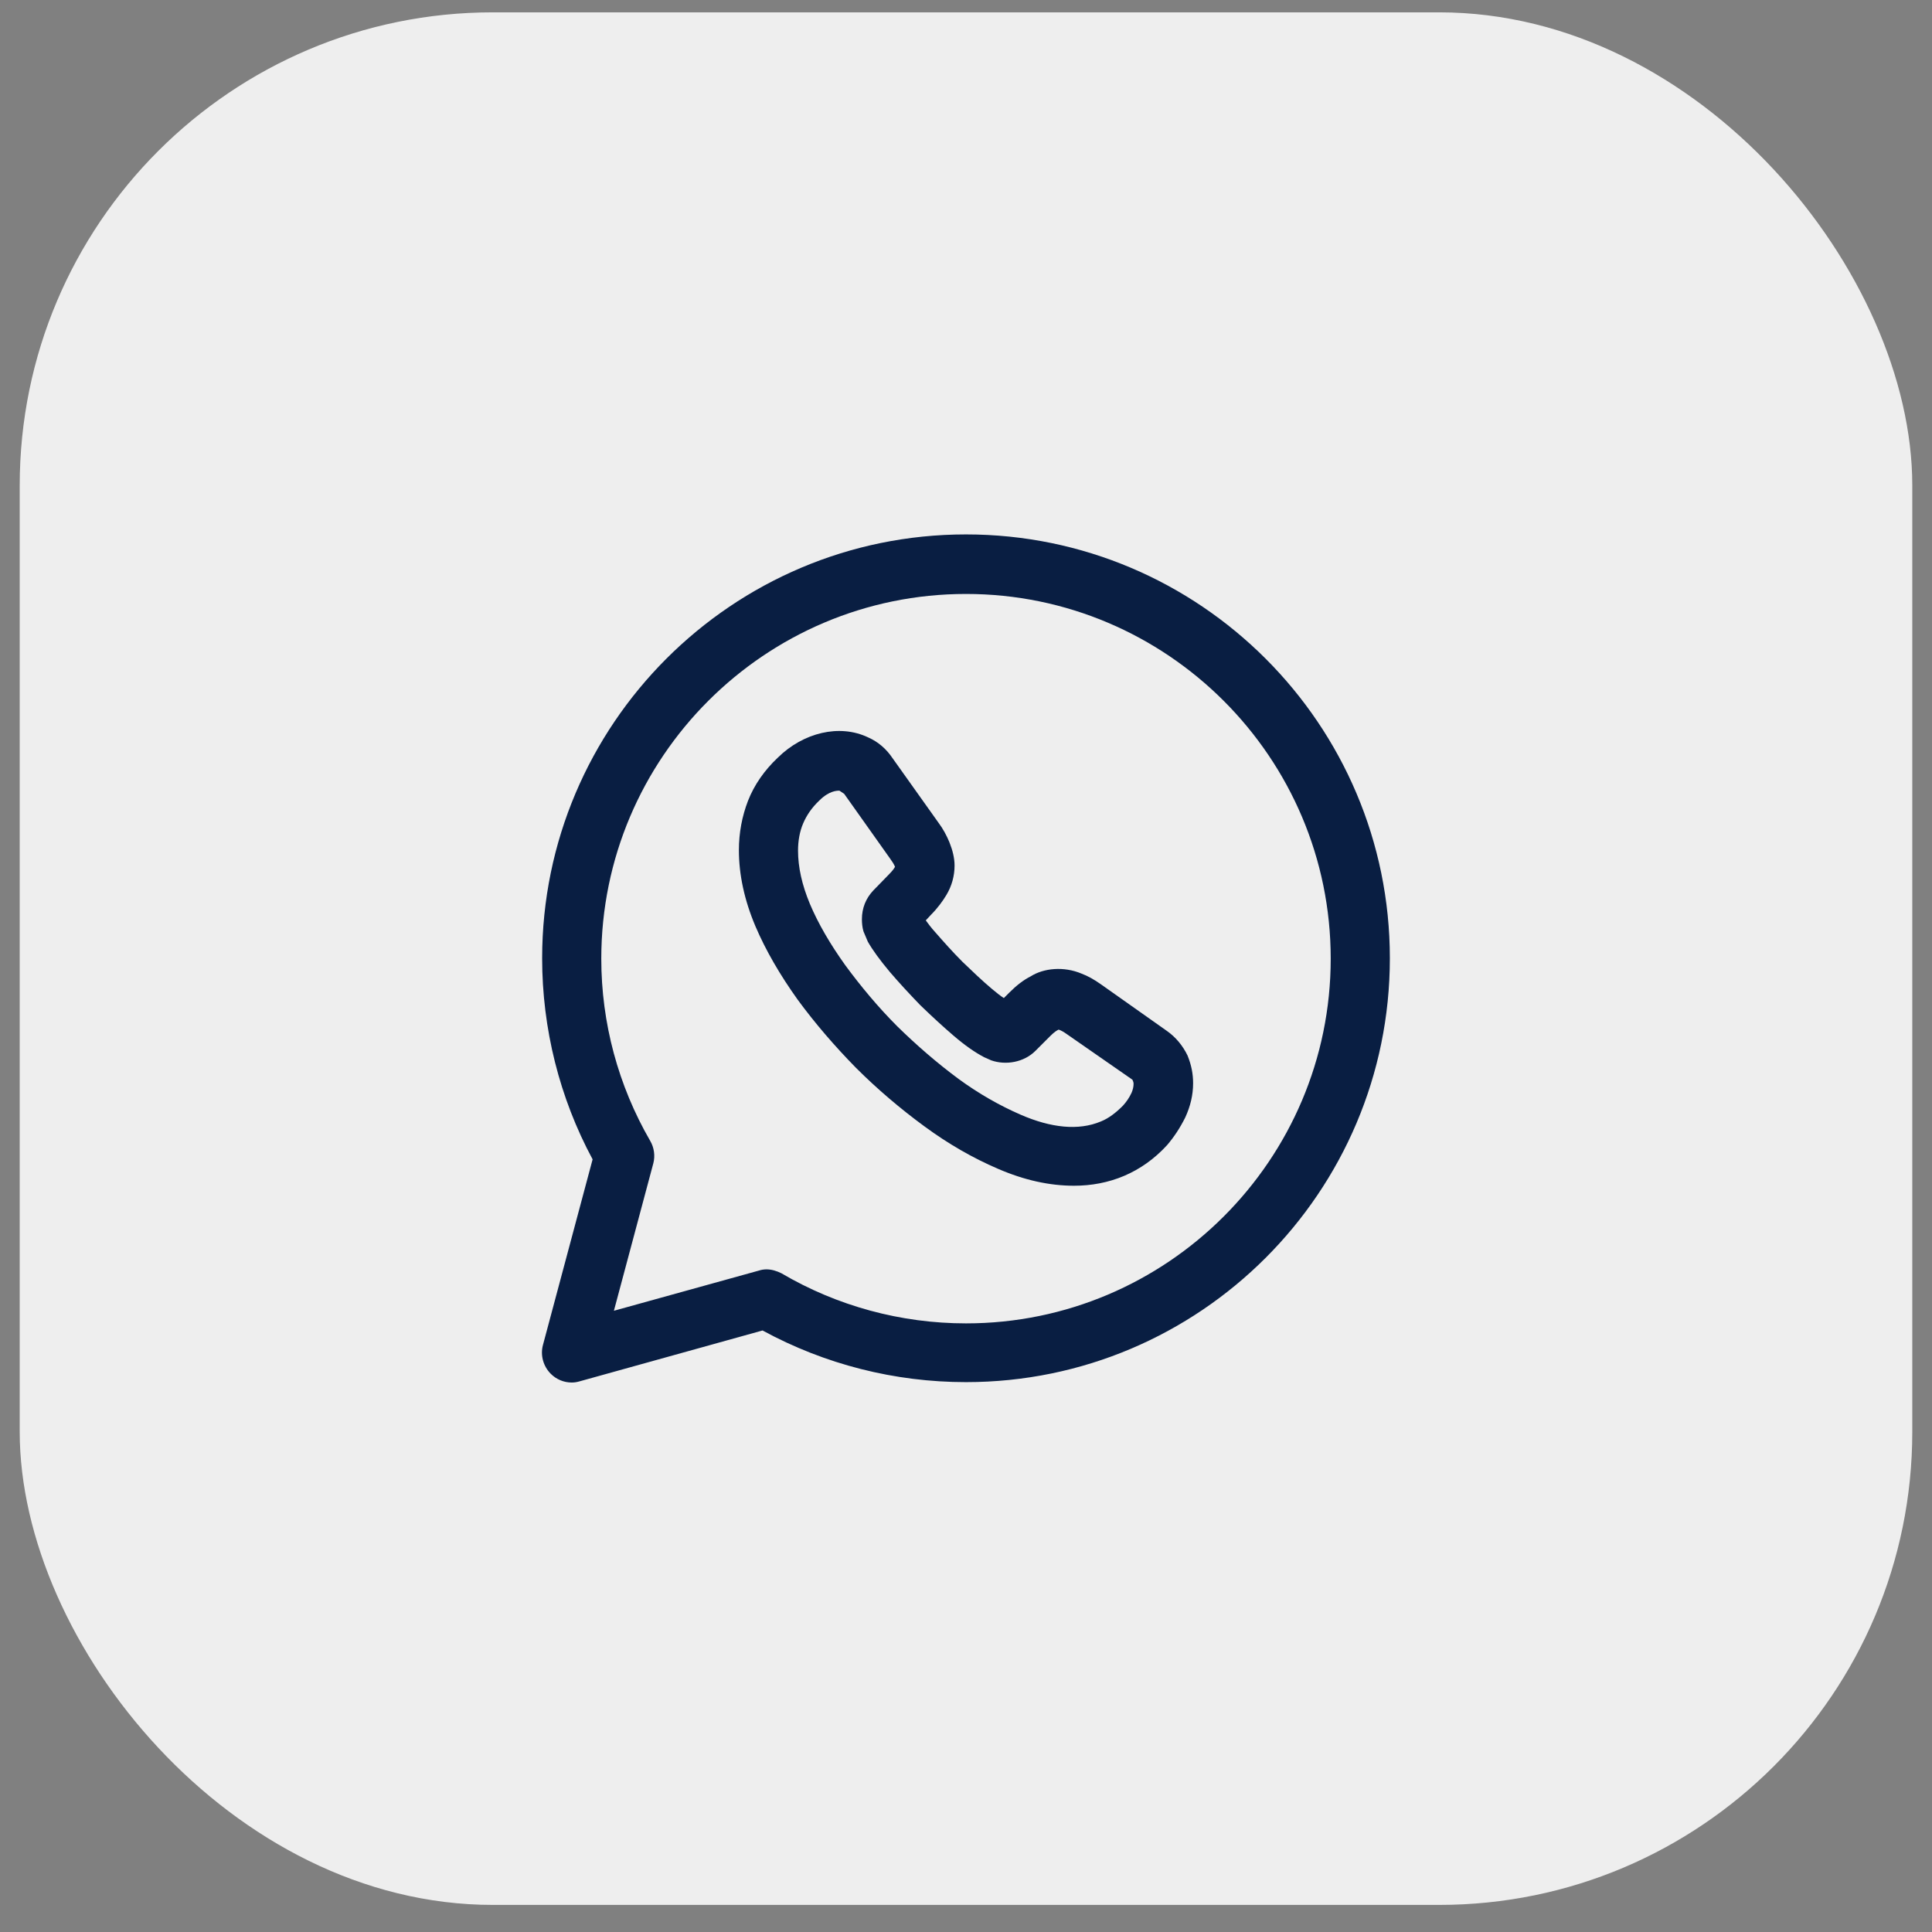
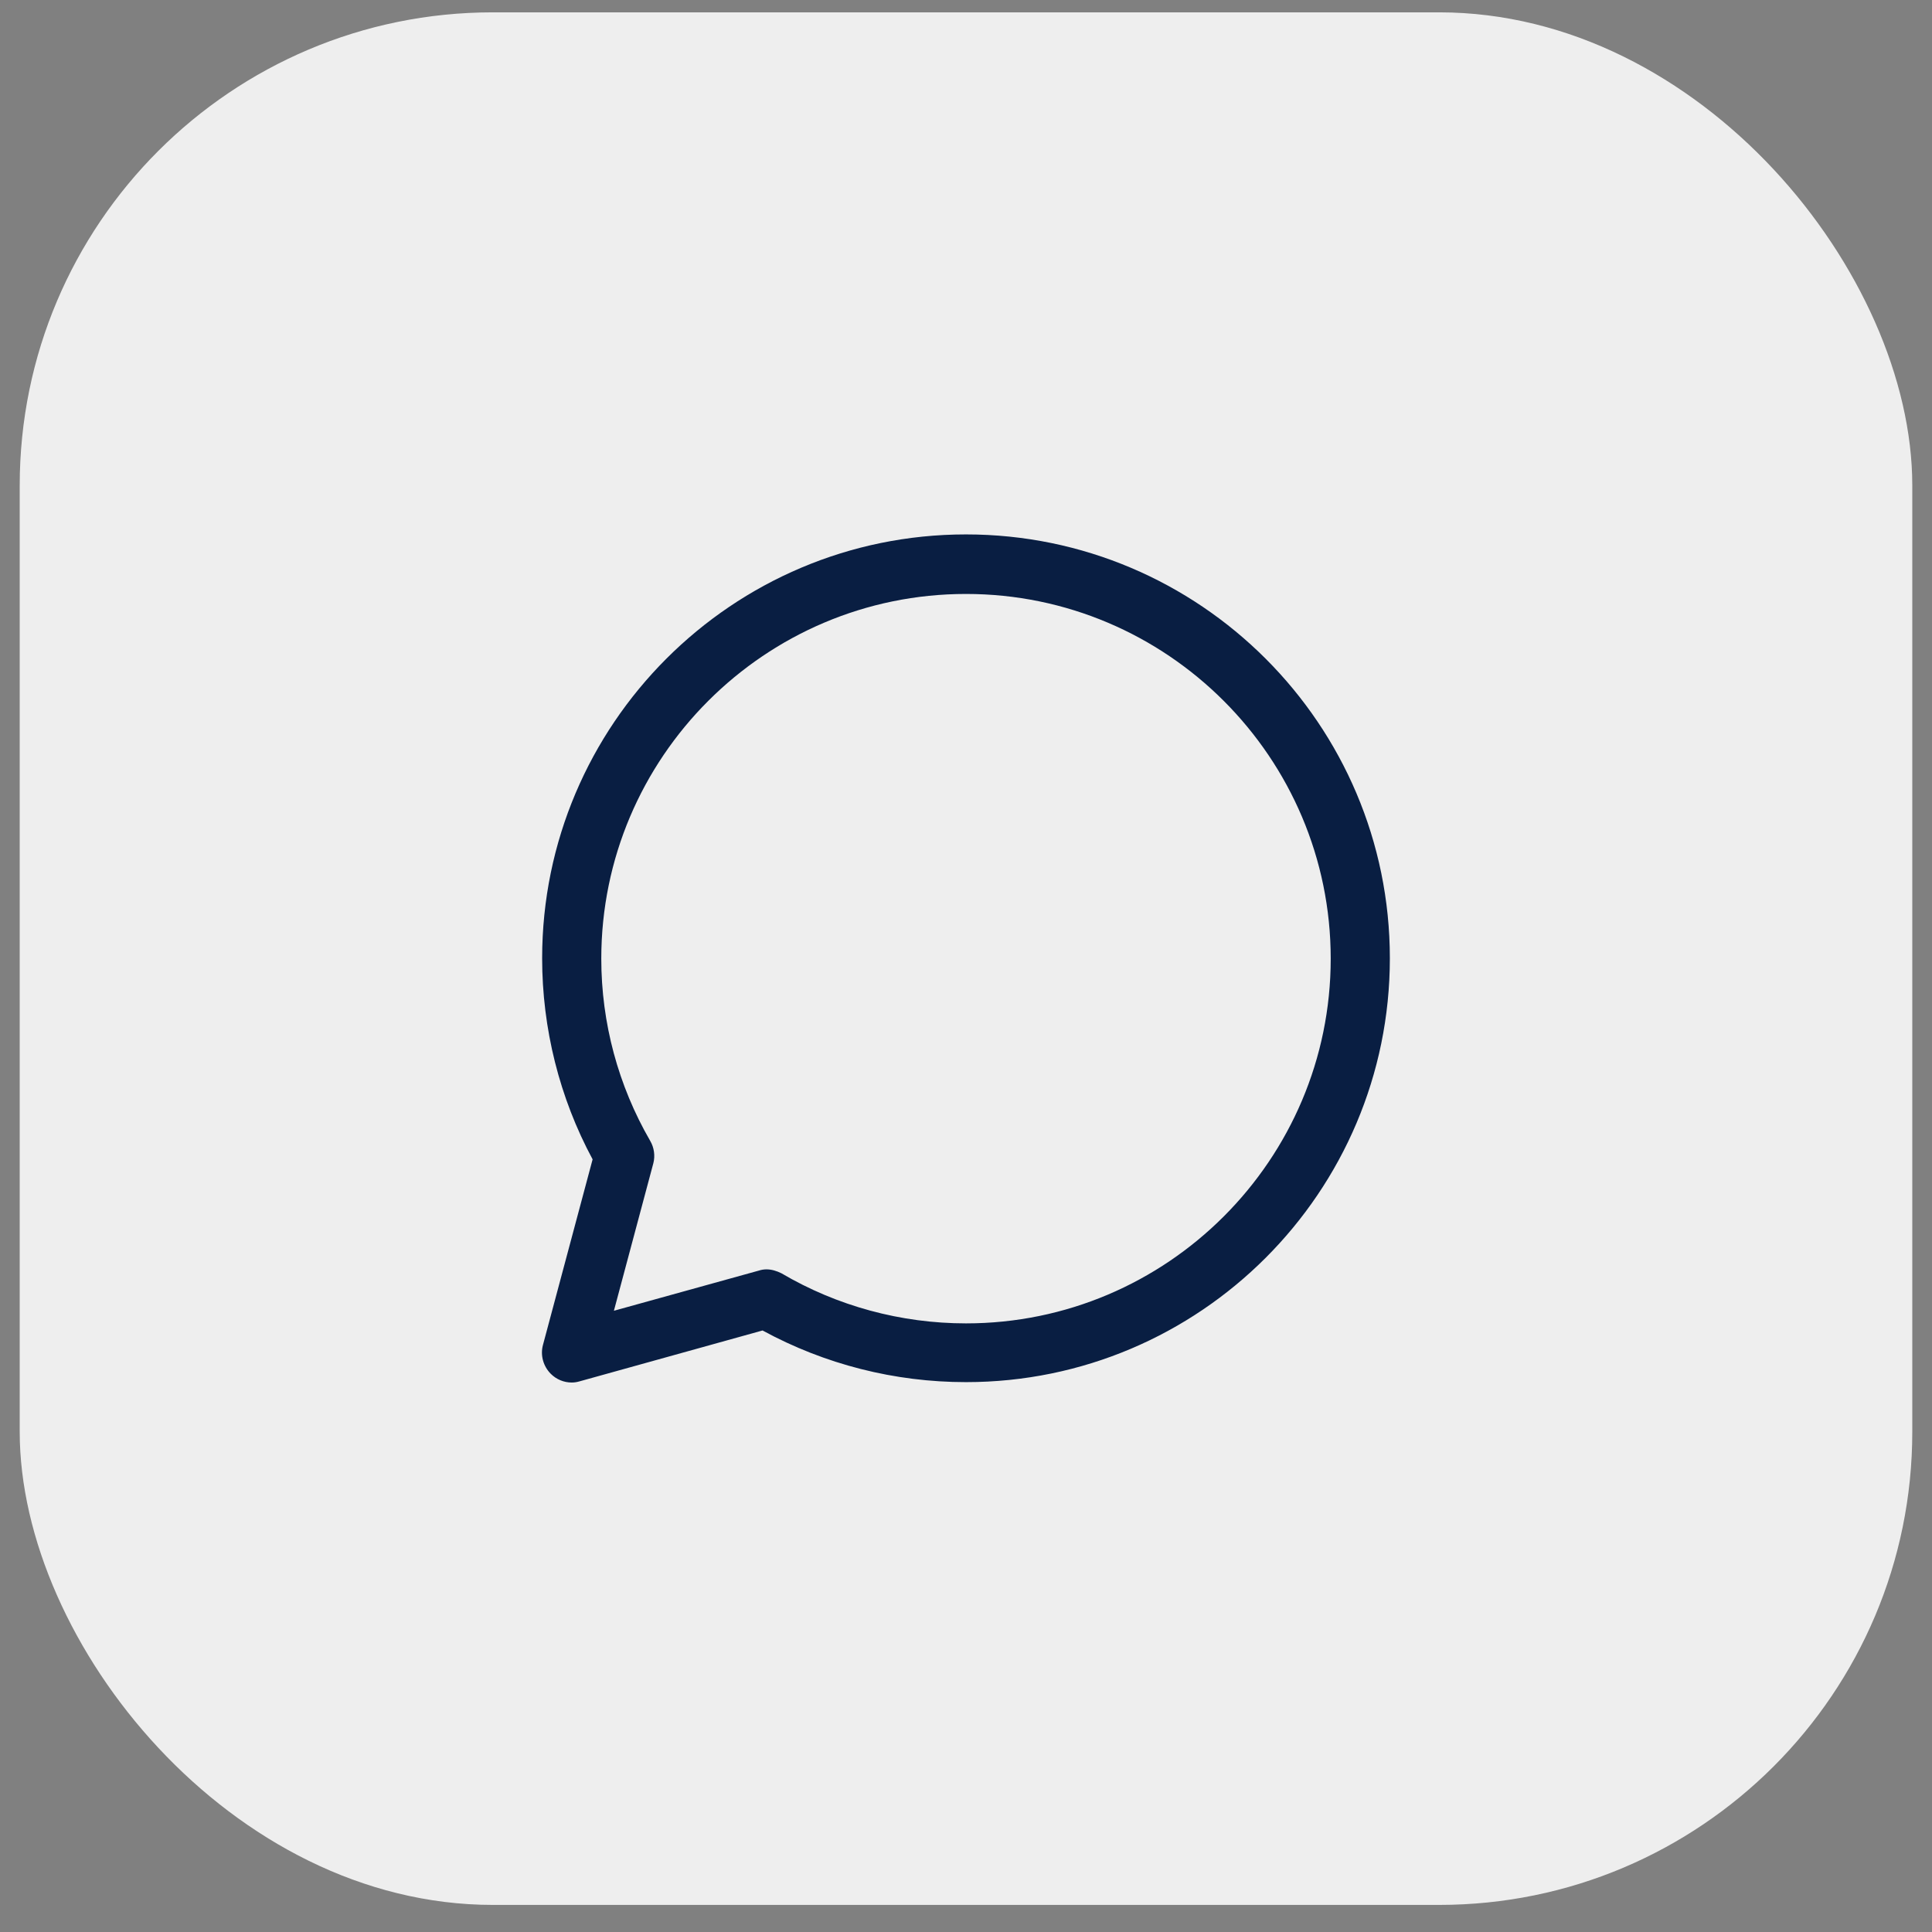
<svg xmlns="http://www.w3.org/2000/svg" width="49" height="49" viewBox="0 0 49 49" fill="none">
  <rect x="0" y="0" width="49" height="49" fill="#808080" stroke="none" />
  <rect x="0.5" y="0.313" width="48" height="48" rx="12" fill="#EEEEEE" />
  <path d="M14.5 35.064C14.3 35.064 14.11 34.984 13.97 34.844C13.78 34.654 13.7 34.374 13.77 34.114L15.03 29.404C14.19 27.844 13.75 26.084 13.75 24.304C13.75 18.374 18.57 13.554 24.5 13.554C30.43 13.554 35.25 18.374 35.25 24.304C35.25 30.234 30.43 35.054 24.5 35.054C22.69 35.054 20.92 34.604 19.34 33.744L14.7 35.034C14.63 35.054 14.57 35.064 14.5 35.064ZM19.44 32.194C19.57 32.194 19.7 32.234 19.82 32.294C21.23 33.124 22.85 33.564 24.5 33.564C29.6 33.564 33.75 29.414 33.75 24.314C33.75 19.214 29.6 15.064 24.5 15.064C19.4 15.064 15.25 19.214 15.25 24.314C15.25 25.944 15.68 27.534 16.49 28.934C16.59 29.104 16.62 29.314 16.57 29.504L15.57 33.244L19.25 32.224C19.31 32.204 19.38 32.194 19.44 32.194Z" fill="#091E42" />
-   <path d="M27.24 30.073C26.62 30.073 25.98 29.933 25.31 29.643C24.68 29.373 24.05 29.013 23.44 28.563C22.84 28.123 22.25 27.623 21.71 27.083C21.17 26.533 20.67 25.953 20.23 25.353C19.78 24.723 19.42 24.103 19.16 23.493C18.88 22.833 18.74 22.183 18.74 21.563C18.74 21.123 18.82 20.703 18.97 20.313C19.13 19.903 19.39 19.533 19.73 19.213C20.37 18.583 21.29 18.353 22.02 18.703C22.27 18.813 22.48 18.993 22.64 19.233L23.8 20.863C23.92 21.023 24.01 21.193 24.08 21.363C24.16 21.563 24.21 21.763 24.21 21.953C24.21 22.213 24.14 22.473 24 22.703C23.91 22.853 23.78 23.033 23.61 23.203L23.48 23.343C23.54 23.423 23.61 23.523 23.72 23.643C23.93 23.883 24.16 24.143 24.41 24.393C24.66 24.633 24.91 24.873 25.16 25.083C25.28 25.183 25.38 25.263 25.46 25.313L25.6 25.173C25.78 24.993 25.96 24.853 26.14 24.763C26.47 24.553 26.98 24.503 27.43 24.693C27.59 24.753 27.75 24.843 27.92 24.963L29.59 26.143C29.82 26.303 30 26.523 30.12 26.773C30.22 27.023 30.26 27.243 30.26 27.473C30.26 27.773 30.19 28.063 30.06 28.343C29.93 28.603 29.78 28.833 29.6 29.043C29.28 29.393 28.91 29.653 28.51 29.823C28.11 29.993 27.68 30.073 27.24 30.073ZM21.29 20.053C21.23 20.053 21.03 20.053 20.78 20.303C20.59 20.483 20.46 20.673 20.37 20.883C20.28 21.093 20.24 21.333 20.24 21.573C20.24 21.993 20.34 22.443 20.54 22.923C20.75 23.423 21.06 23.953 21.44 24.483C21.83 25.013 22.27 25.543 22.76 26.033C23.25 26.513 23.77 26.963 24.31 27.363C24.83 27.743 25.36 28.043 25.89 28.273C26.65 28.603 27.35 28.683 27.92 28.443C28.12 28.363 28.3 28.223 28.48 28.043C28.57 27.943 28.64 27.843 28.7 27.713C28.73 27.643 28.75 27.563 28.75 27.493C28.75 27.473 28.75 27.443 28.72 27.383L27.05 26.223C26.98 26.173 26.91 26.133 26.85 26.113C26.81 26.133 26.75 26.163 26.64 26.273L26.26 26.653C25.97 26.943 25.51 27.023 25.14 26.893L24.96 26.813C24.73 26.693 24.47 26.513 24.18 26.263C23.9 26.023 23.63 25.773 23.34 25.493C23.06 25.203 22.81 24.933 22.57 24.653C22.31 24.343 22.13 24.093 22.01 23.883L21.9 23.623C21.87 23.523 21.86 23.413 21.86 23.313C21.86 23.033 21.96 22.783 22.15 22.583L22.53 22.193C22.64 22.083 22.68 22.023 22.7 21.983C22.67 21.913 22.63 21.853 22.58 21.783L21.41 20.133L21.29 20.053Z" fill="#091E42" />
</svg>